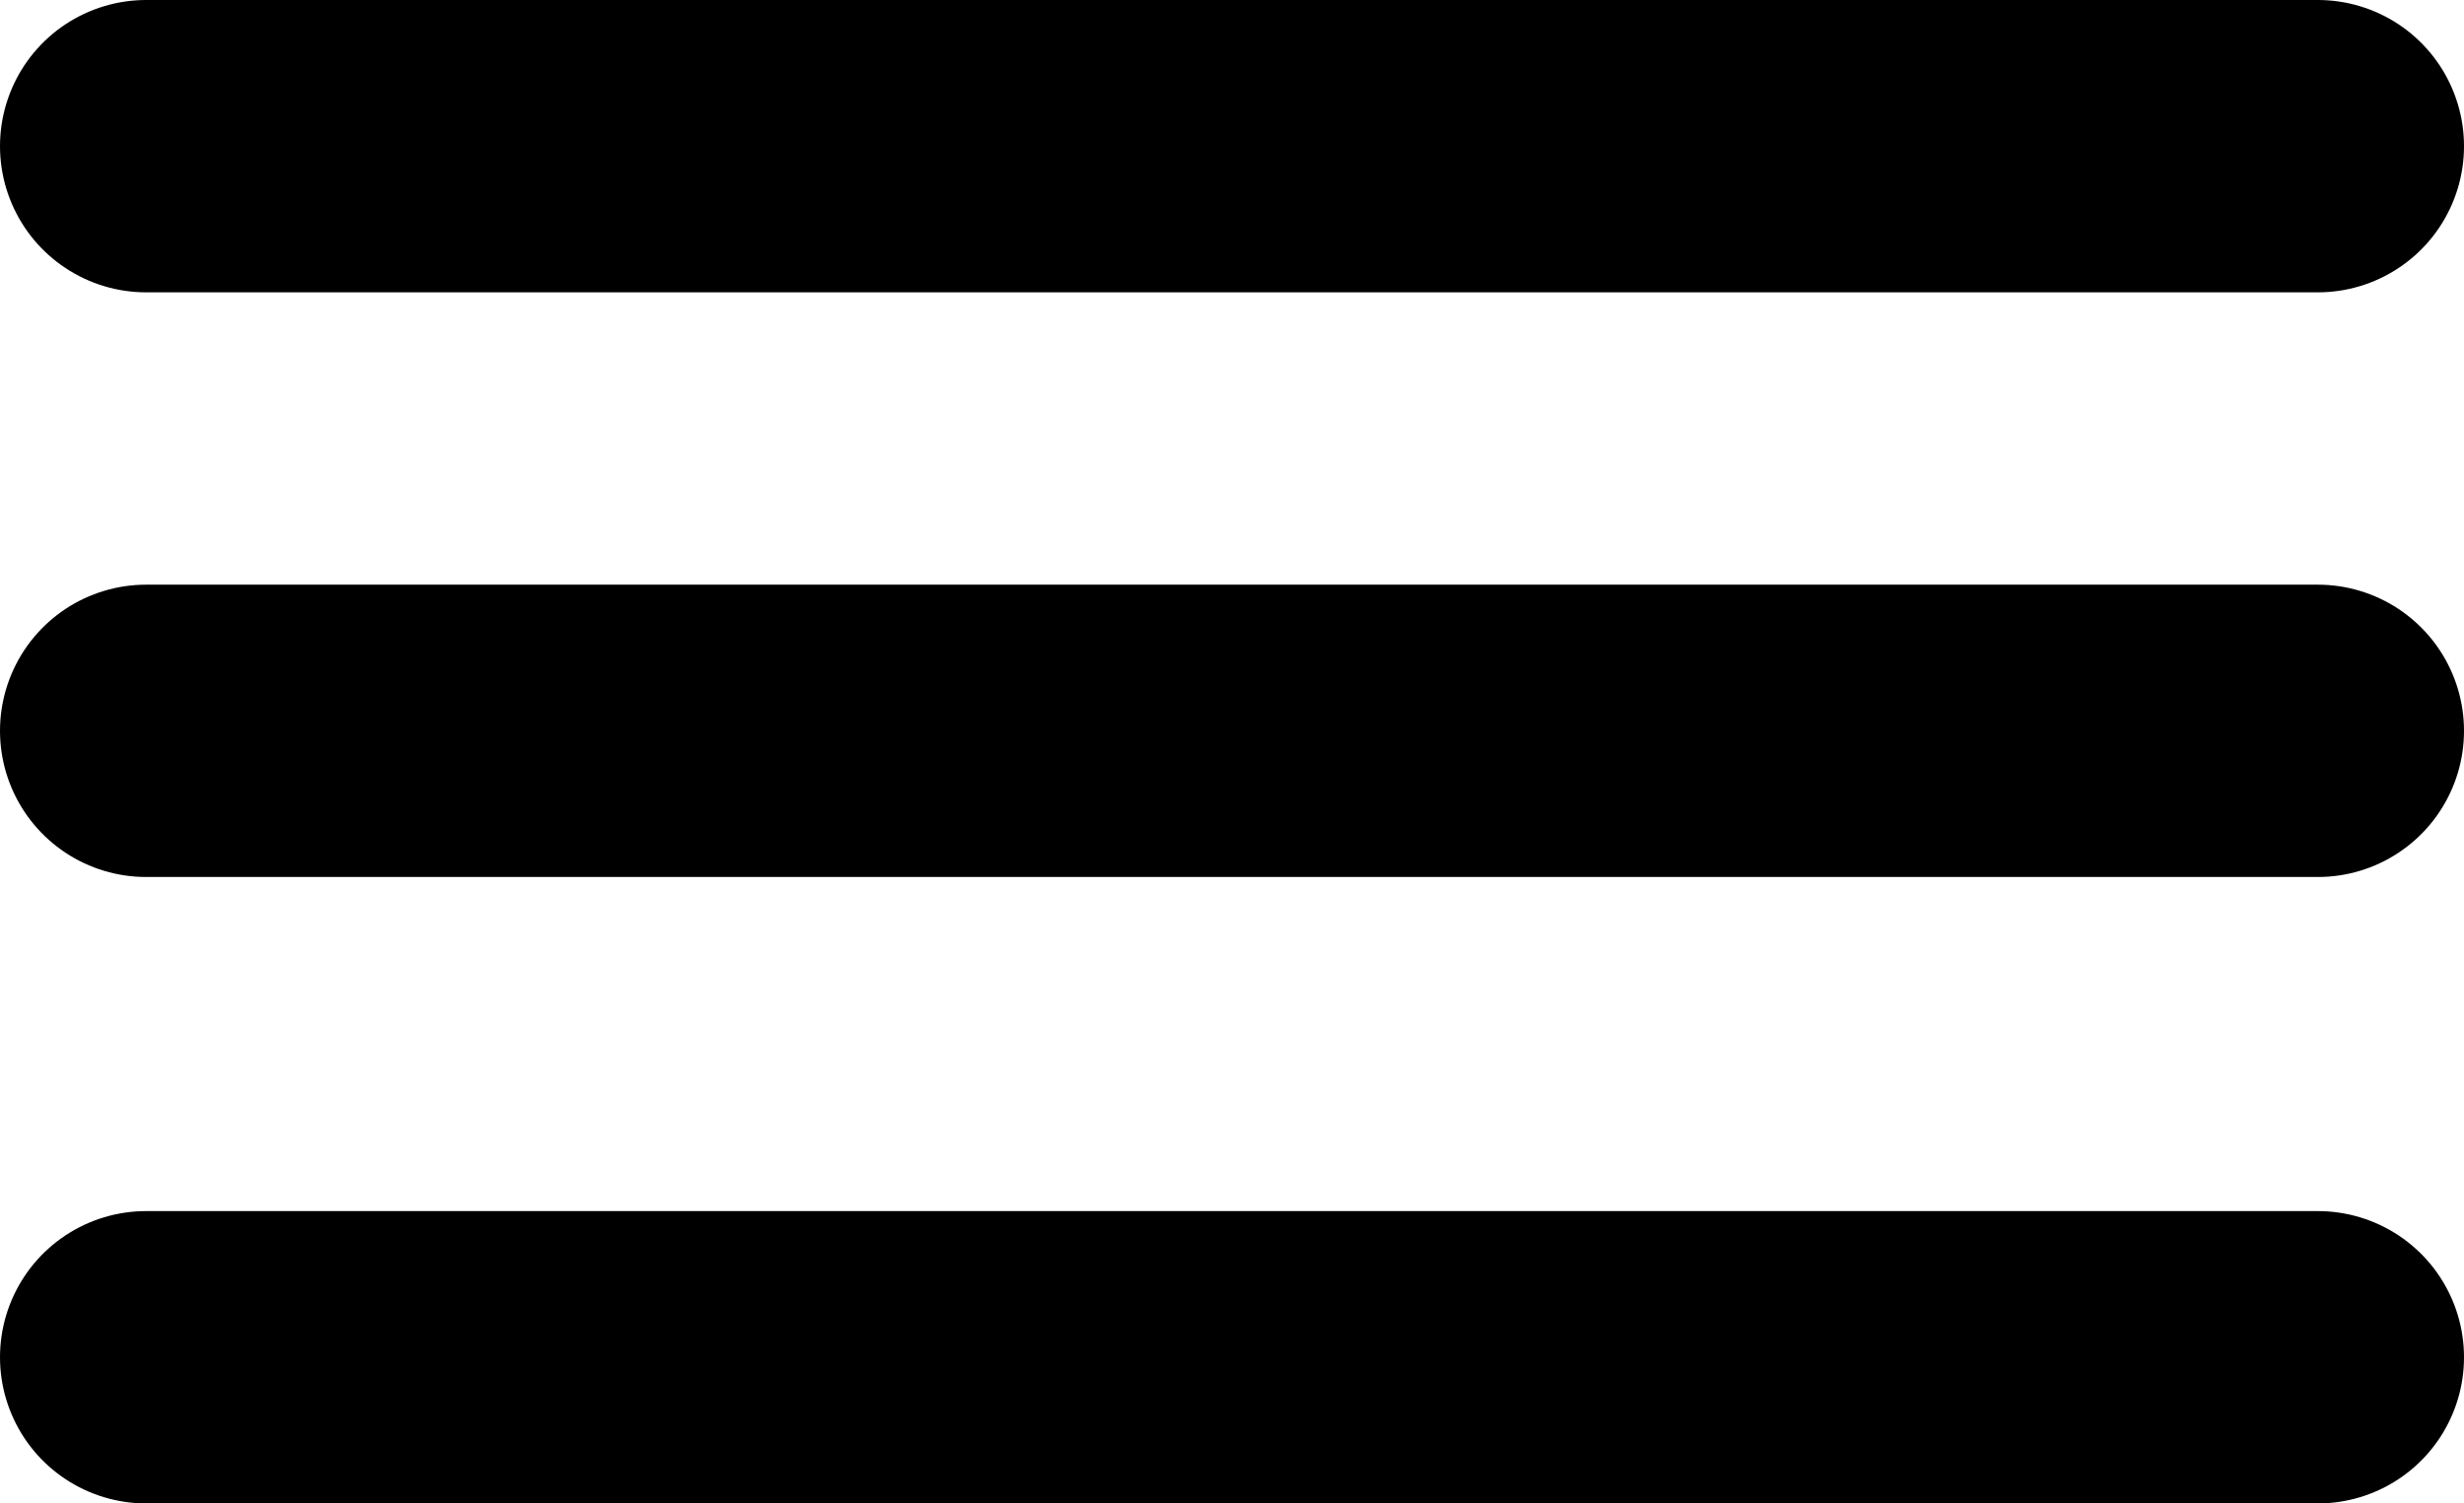
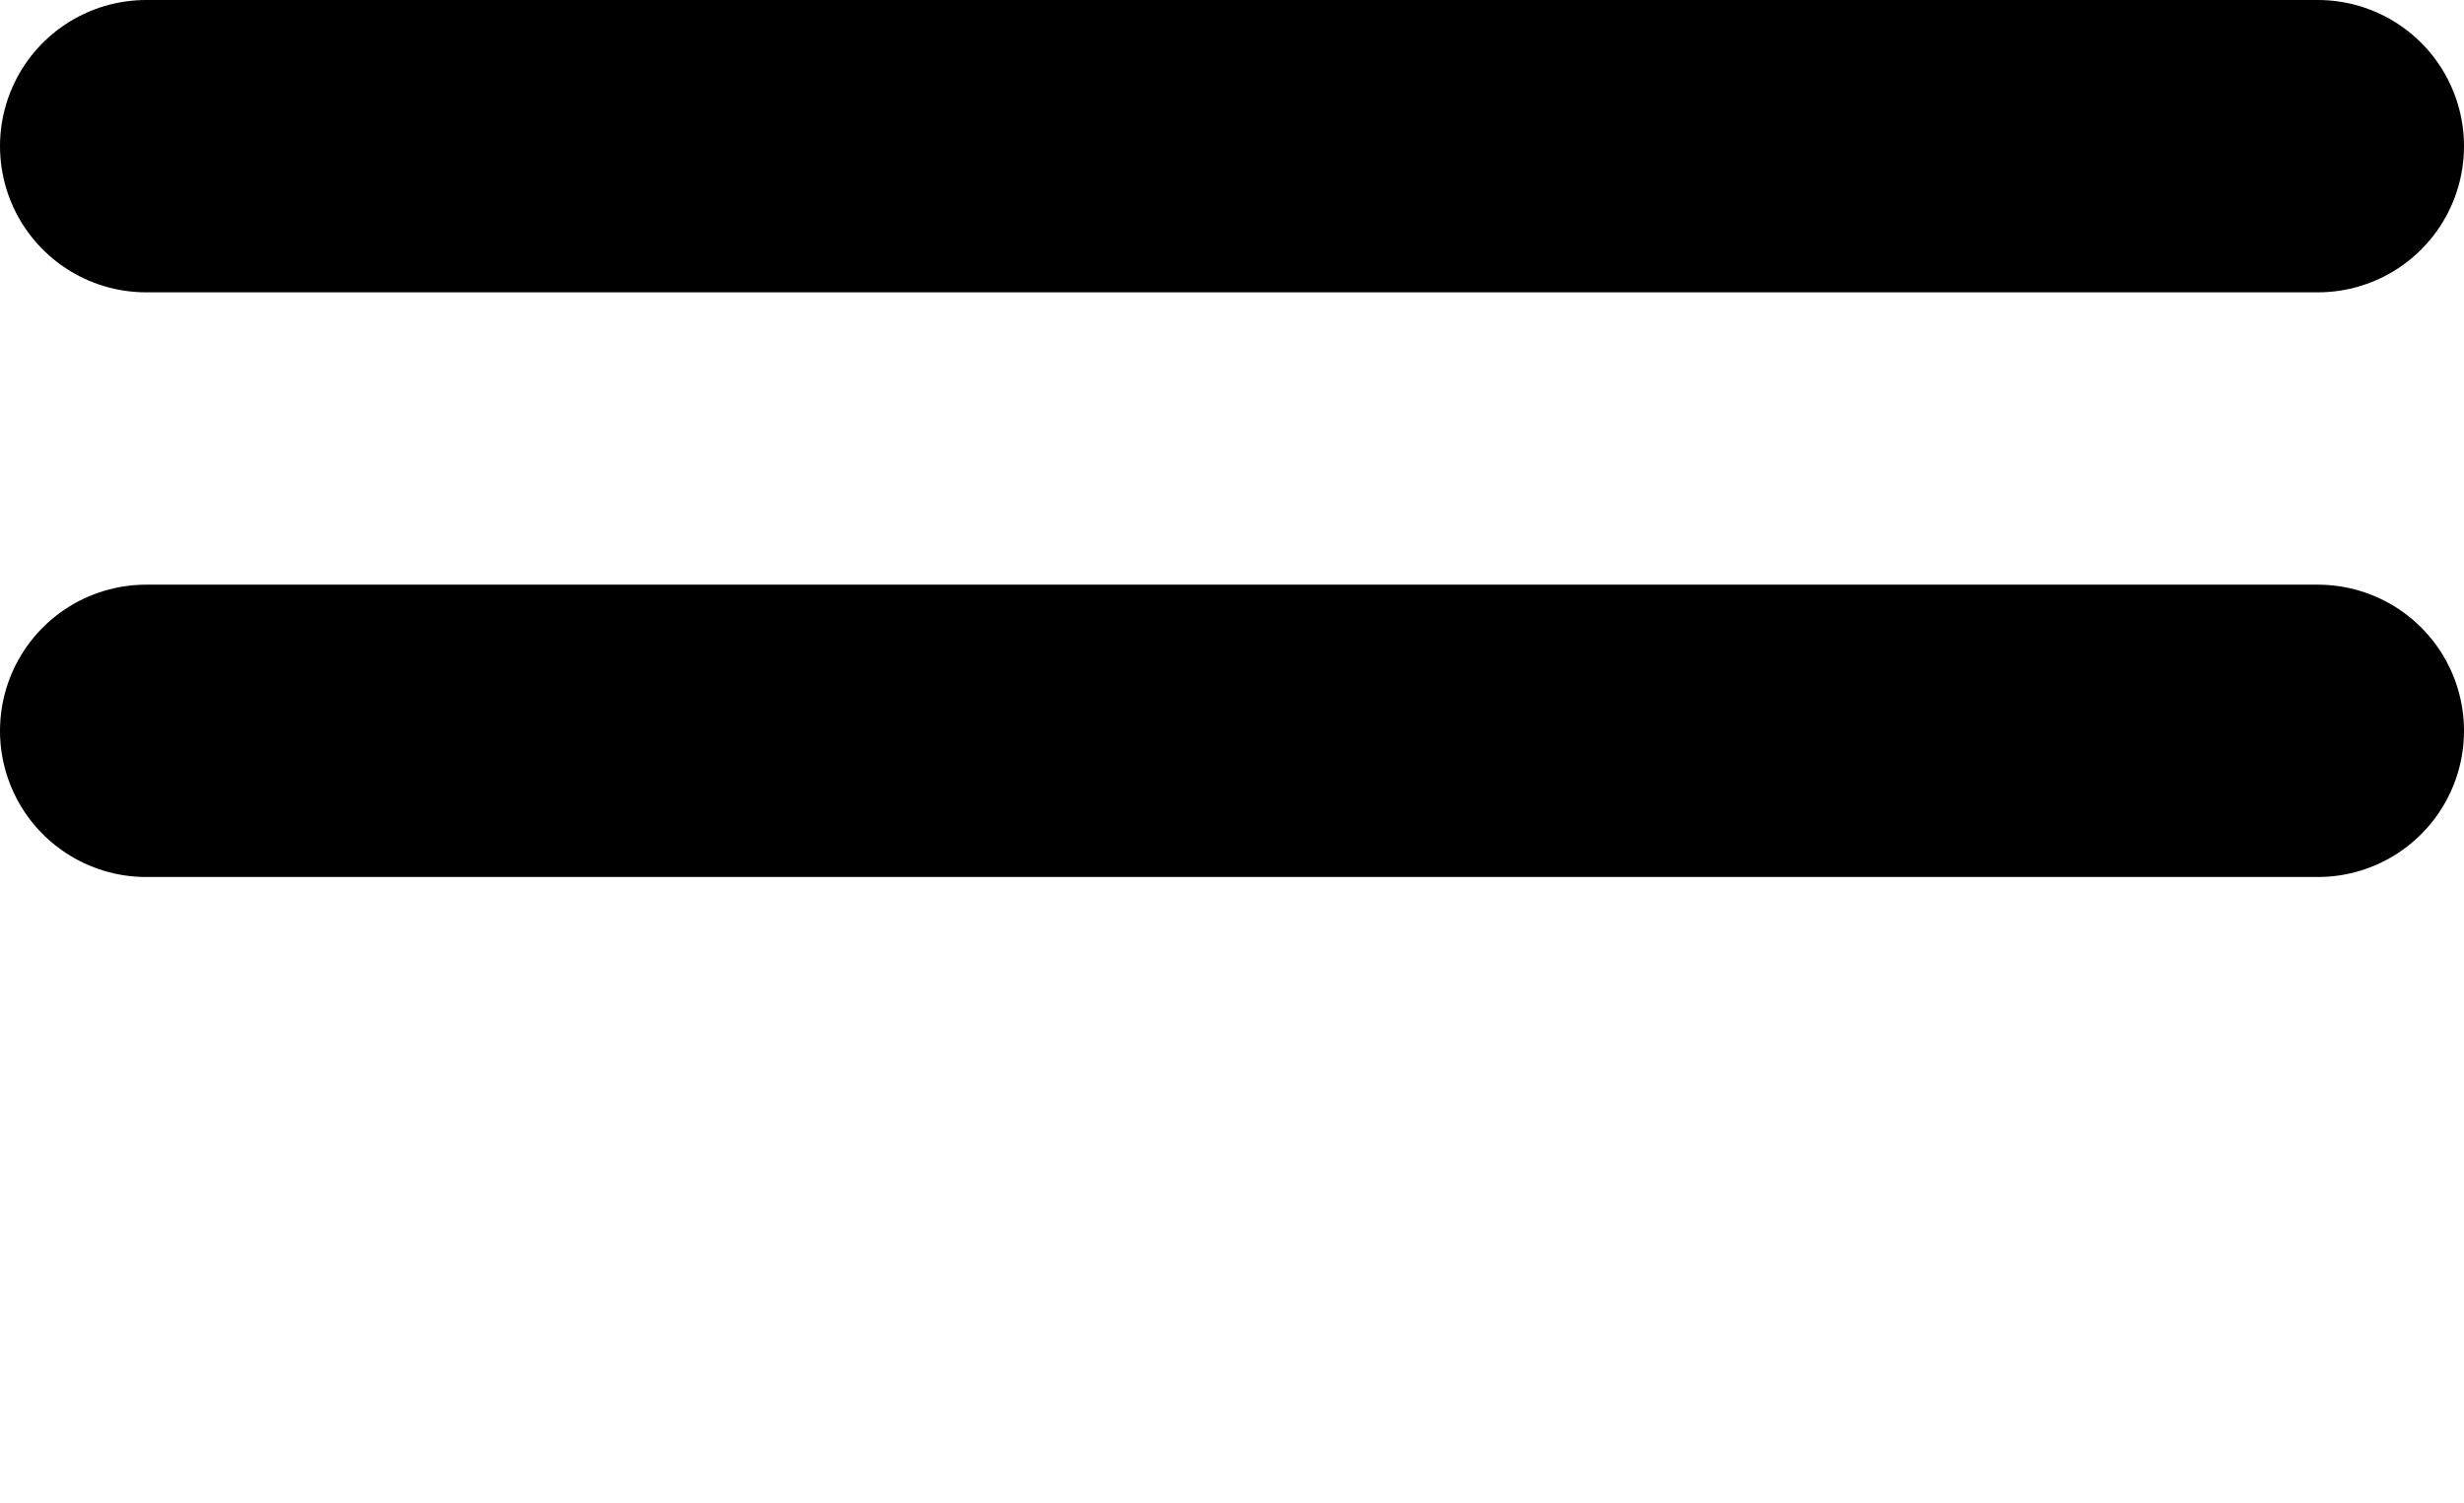
<svg xmlns="http://www.w3.org/2000/svg" width="59" height="36" viewBox="0 0 59 36">
  <g id="menu" transform="translate(3.75 3.203)">
    <line id="Linha_1" data-name="Linha 1" x2="52" transform="translate(-0.25 0.297)" fill="none" stroke="#000" stroke-linecap="round" stroke-width="7" />
    <line id="Linha_2" data-name="Linha 2" x2="52" transform="translate(-0.25 14.297)" fill="none" stroke="#000" stroke-linecap="round" stroke-width="7" />
-     <line id="Linha_3" data-name="Linha 3" x2="52" transform="translate(-0.25 29.297)" fill="none" stroke="#000" stroke-linecap="round" stroke-width="7" />
  </g>
</svg>